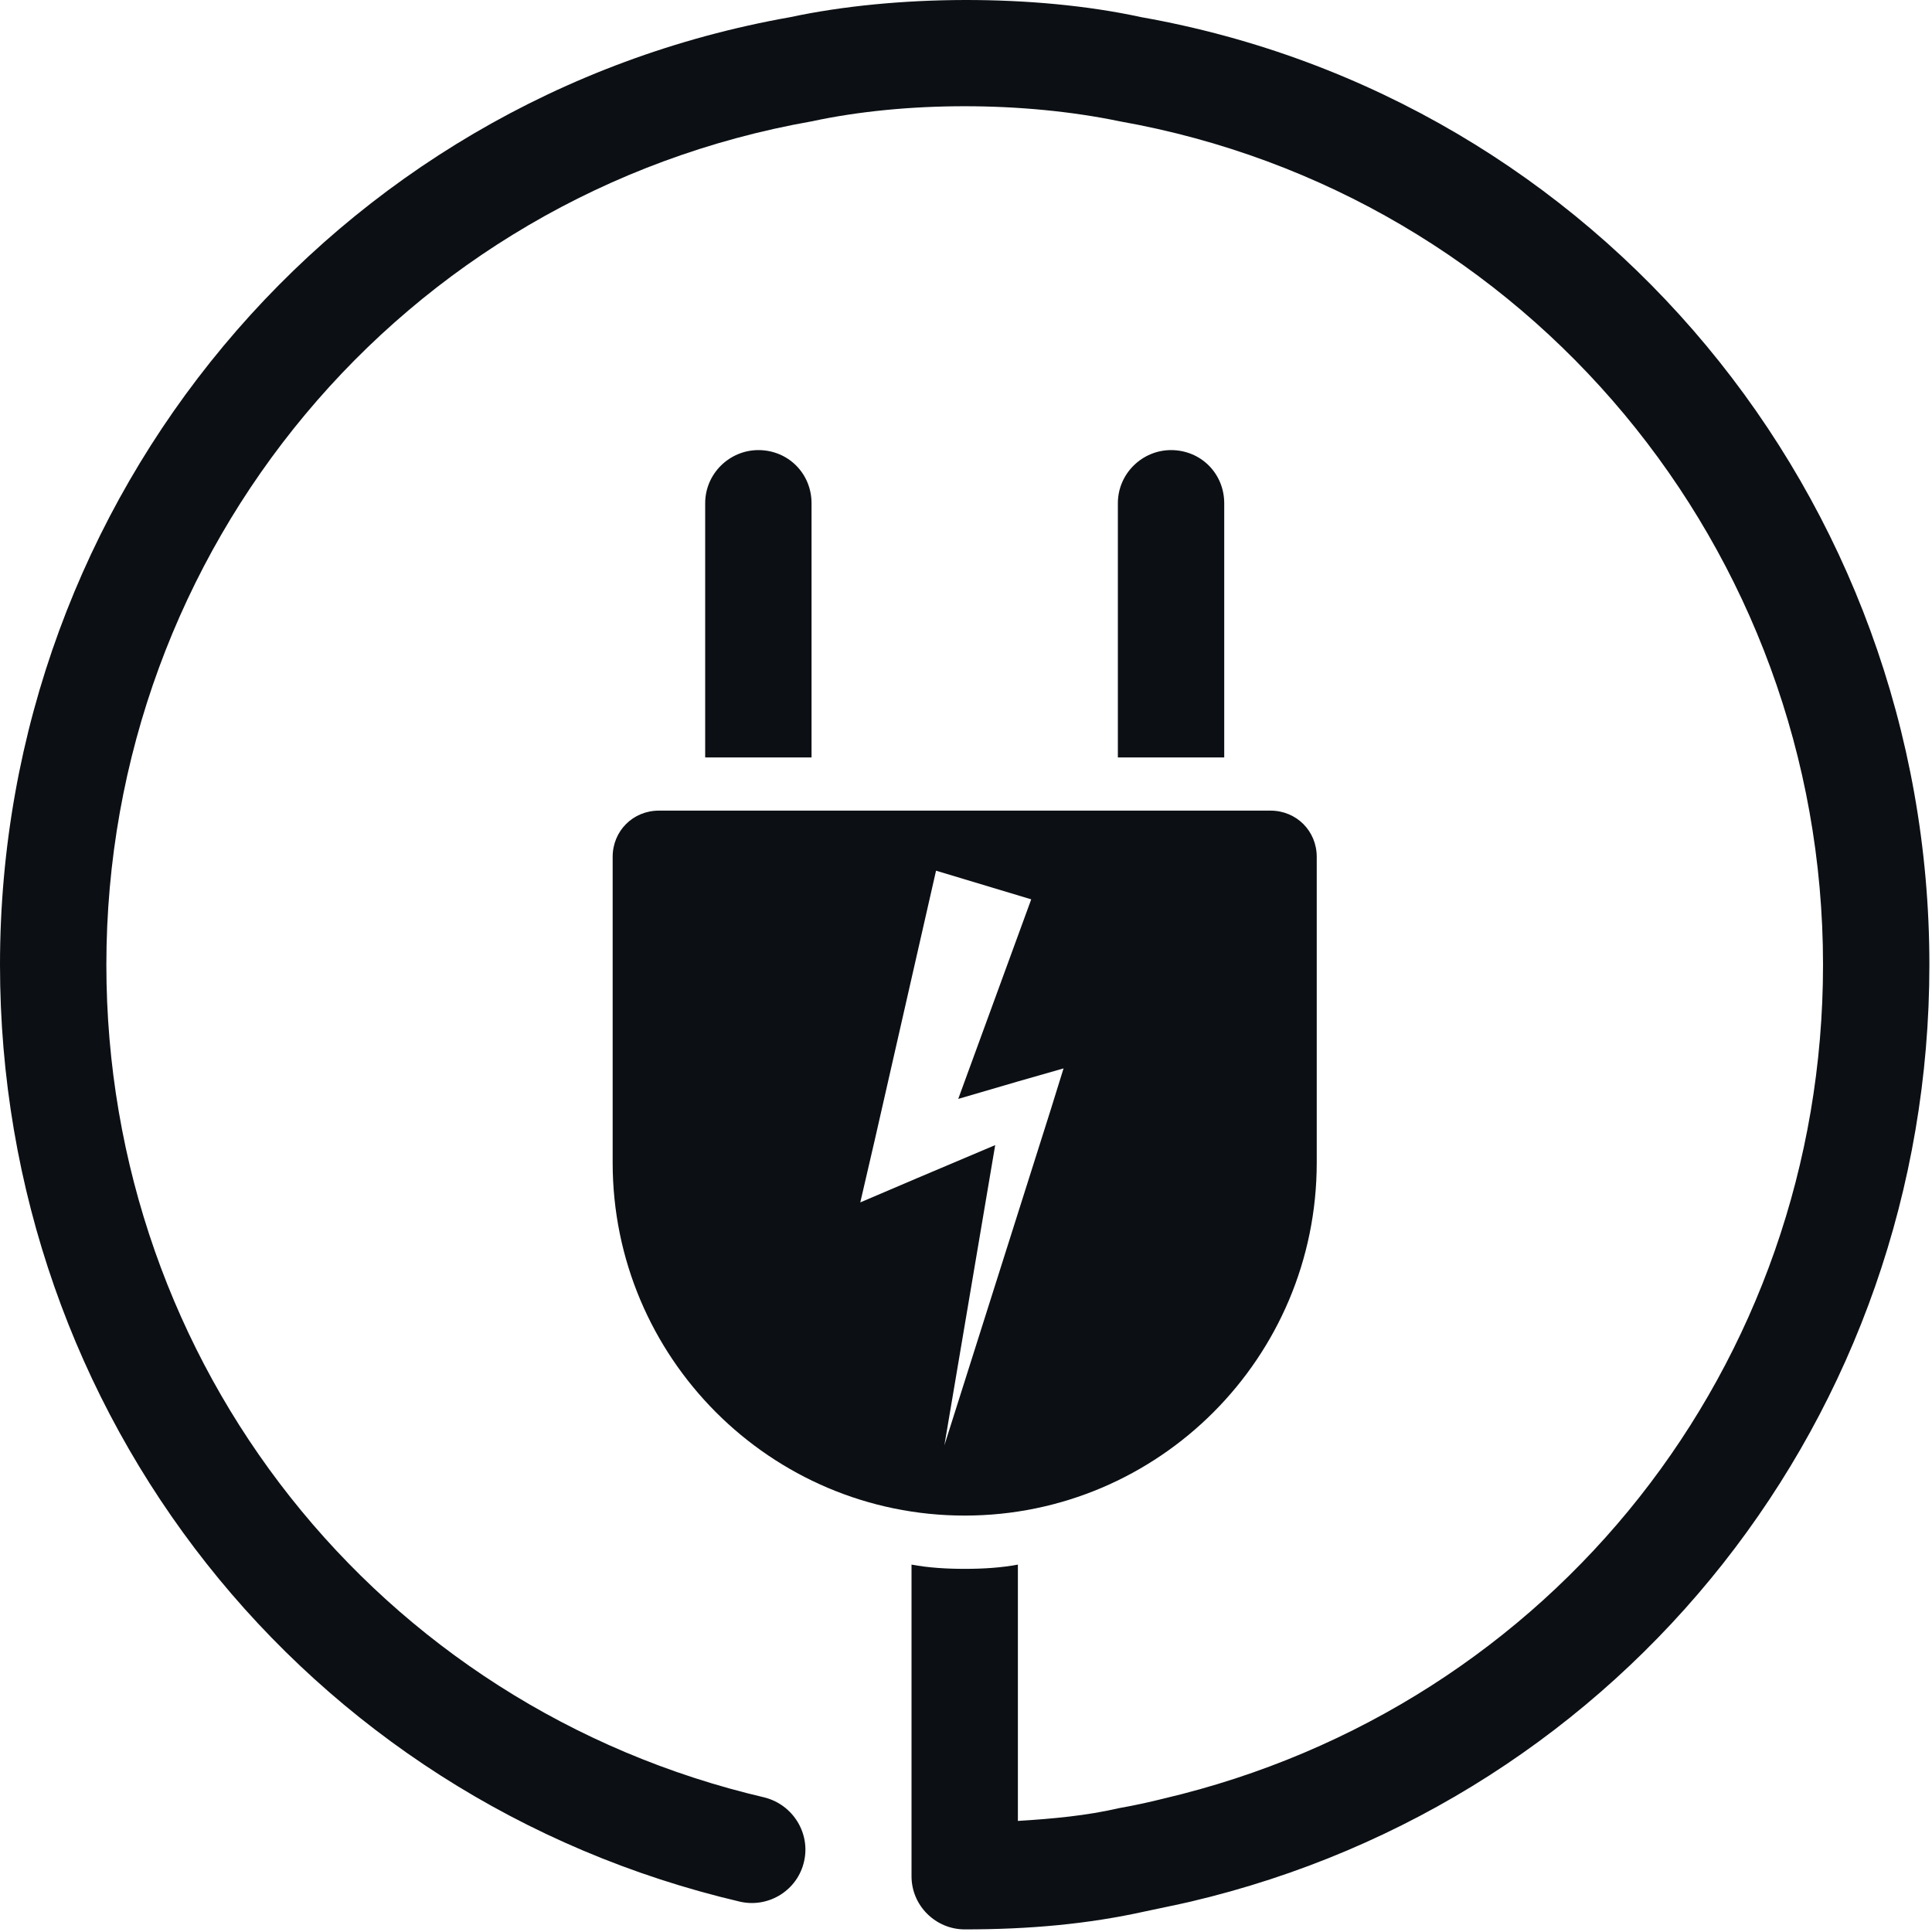
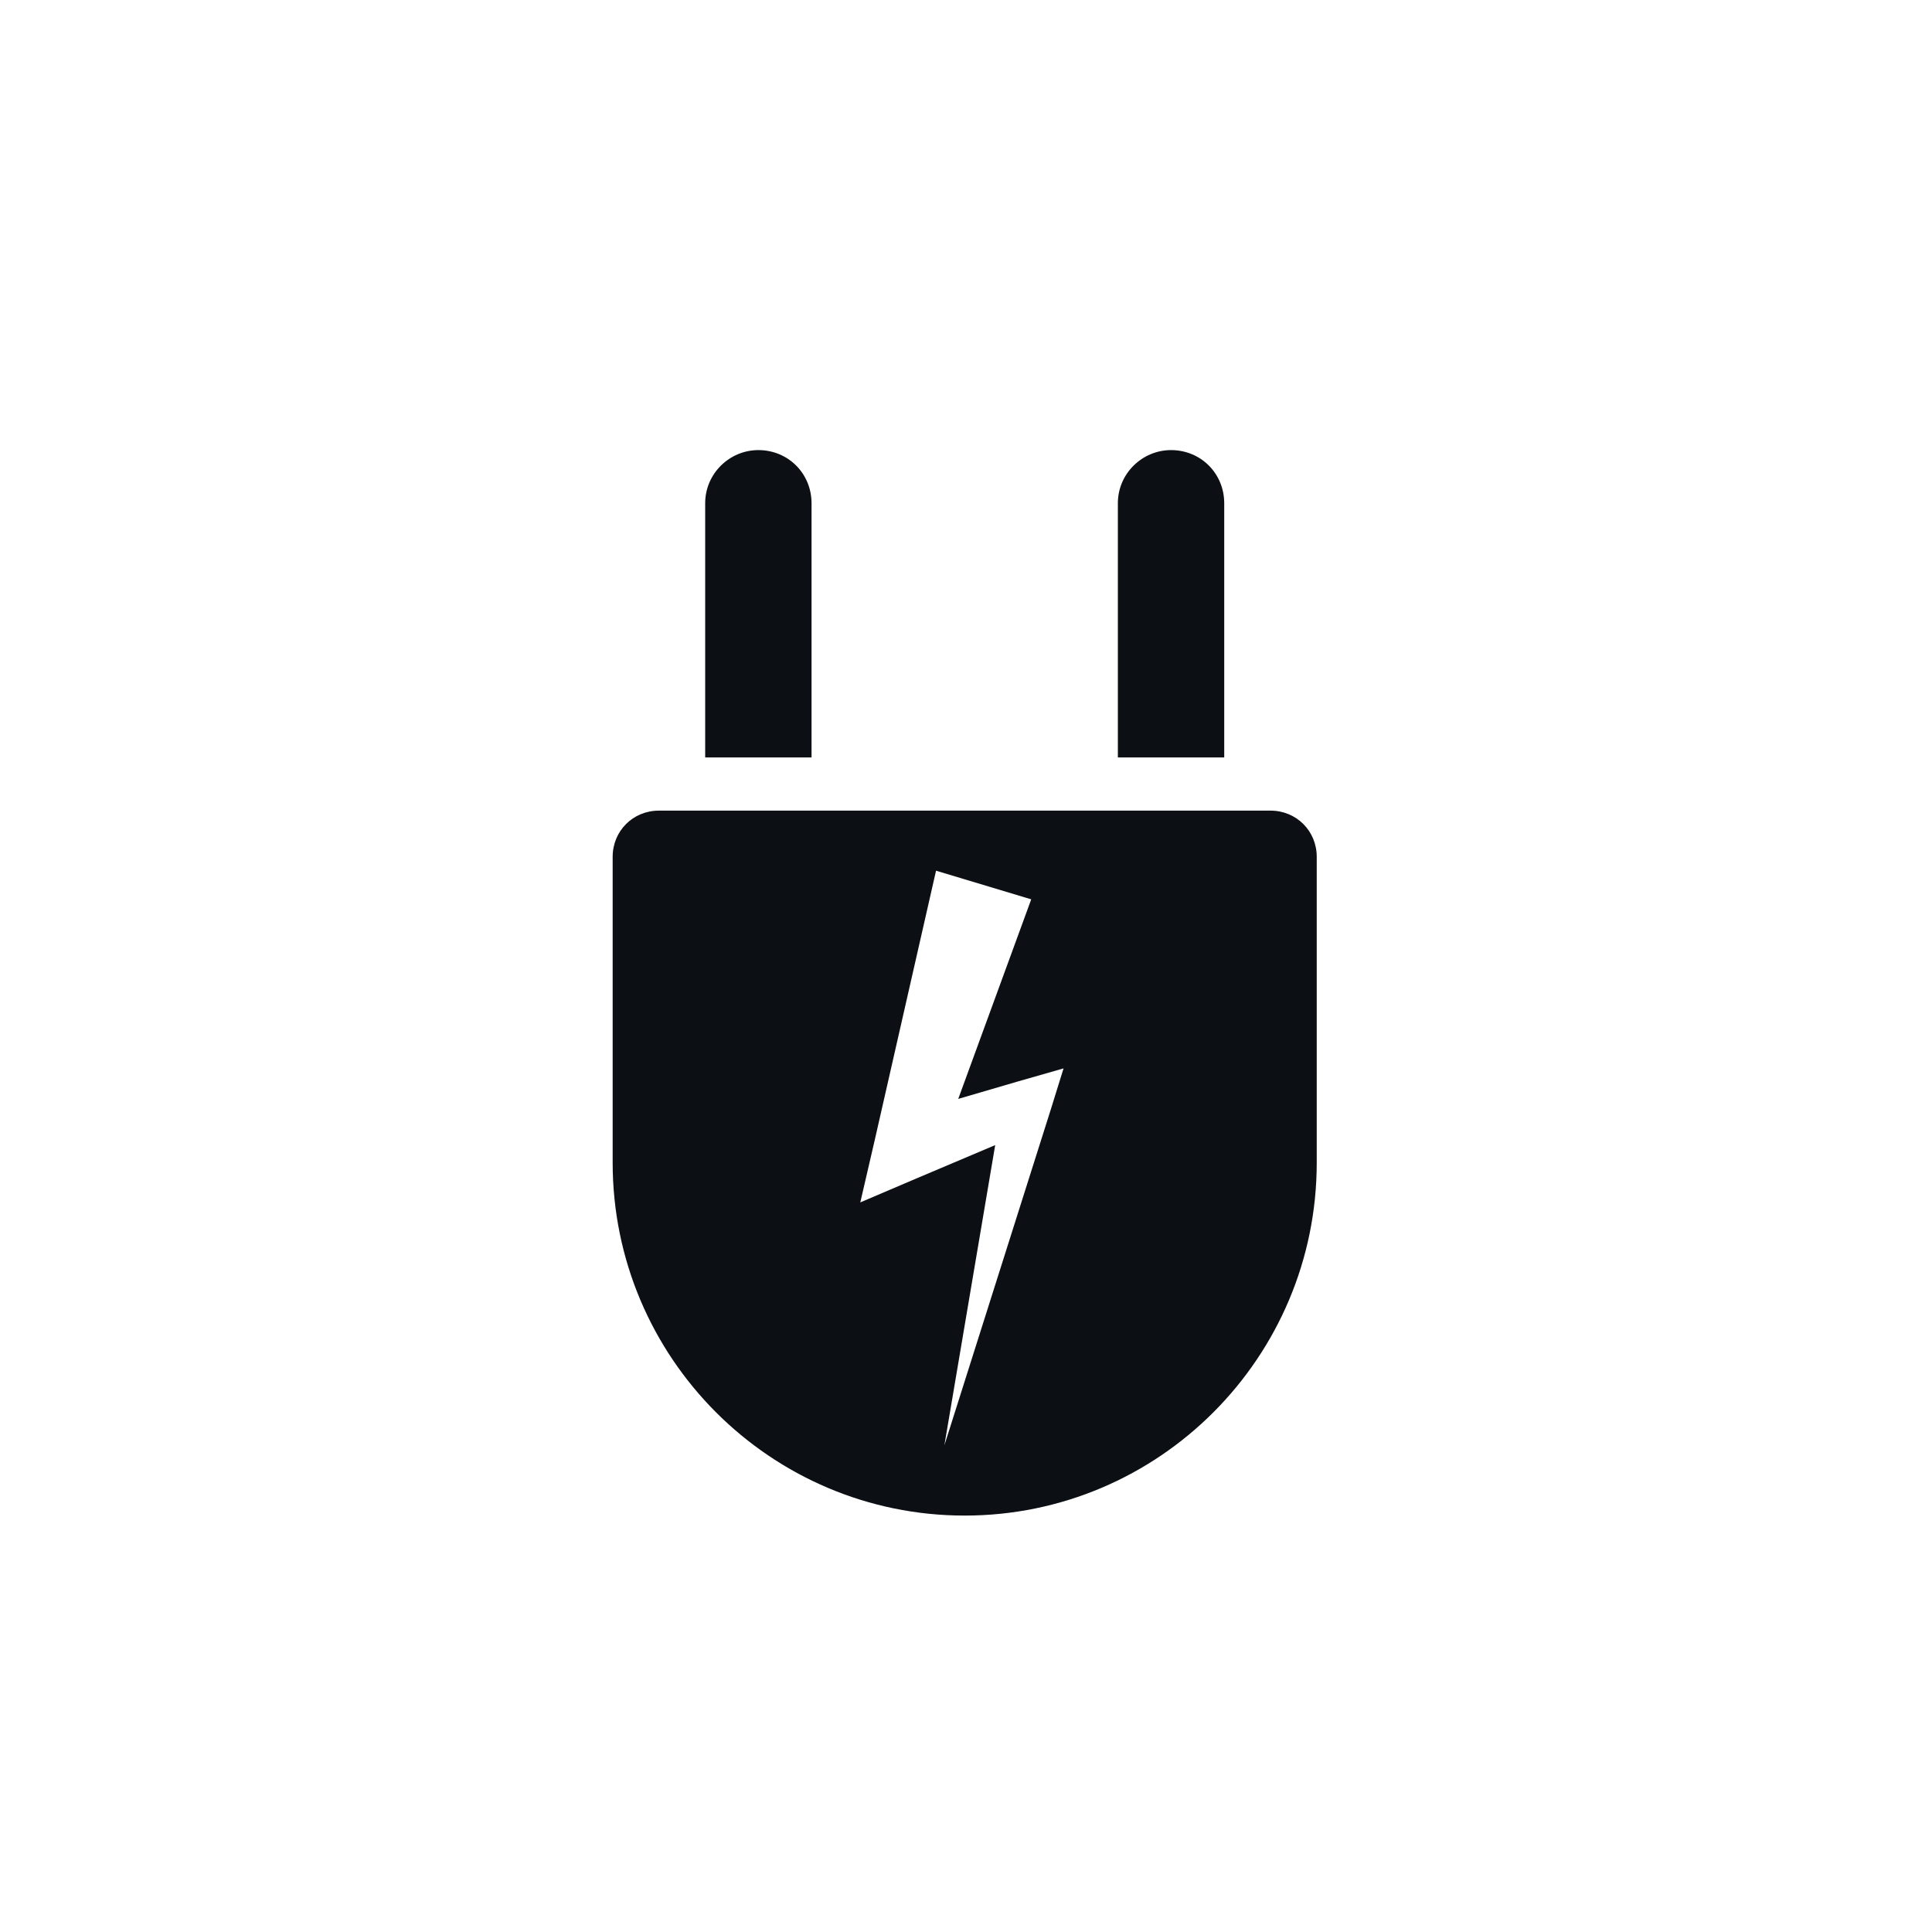
<svg xmlns="http://www.w3.org/2000/svg" width="100%" height="100%" viewBox="0 0 91 91" version="1.1" xml:space="preserve" style="fill-rule:evenodd;clip-rule:evenodd;stroke-linejoin:round;stroke-miterlimit:2;">
  <path d="M41.217,53.631l2.872,-12.62l4.483,1.349l-3.438,9.4l2.829,-0.827l2.132,-0.61l-0.609,1.959l-5.005,15.797l2.394,-14.143l-3.7,1.566l-2.654,1.132l0.696,-3.003Zm-12.36,-13.273l0,14.405c0,9.182 7.442,16.623 16.581,16.623c9.14,0 16.582,-7.441 16.582,-16.623l0,-14.405c0,-1.219 -0.958,-2.176 -2.176,-2.176l-28.811,0c-1.218,0 -2.176,0.957 -2.176,2.176" style="fill:#0c1014;fill-rule:nonzero;" />
  <path d="M35.72,21.2c-1.352,0 -2.505,1.102 -2.505,2.505l-0,11.972l5.01,0l-0,-11.972c-0,-1.403 -1.102,-2.505 -2.505,-2.505" style="fill:#0c1014;fill-rule:nonzero;" />
  <path d="M55.158,21.2c-1.352,0 -2.505,1.102 -2.505,2.505l-0,11.972l5.01,0l-0,-11.972c-0,-1.403 -1.102,-2.505 -2.505,-2.505" style="fill:#0c1014;fill-rule:nonzero;" />
-   <path d="M53.755,0.808c-5.06,-1.102 -11.623,-1.052 -16.532,-0c-21.542,3.807 -37.223,22.592 -37.223,44.634c0,21.19 14.328,39.324 34.868,44.133c1.353,0.3 2.705,-0.551 3.006,-1.904c0.3,-1.302 -0.501,-2.655 -1.854,-3.006c-18.235,-4.257 -31.01,-20.388 -31.01,-39.223c-0,-19.587 13.927,-36.318 33.215,-39.725c4.408,-0.951 9.969,-0.951 14.528,-0c19.187,3.407 33.114,20.138 33.114,39.725c-0,18.835 -12.724,34.966 -31.06,39.274c-0.601,0.15 -1.253,0.3 -2.104,0.451c-1.503,0.35 -3.106,0.5 -4.759,0.601l-0,-12.073c-0.802,0.15 -1.653,0.2 -2.505,0.2c-0.852,-0 -1.704,-0.05 -2.505,-0.2l0,14.678c0,1.402 1.152,2.504 2.505,2.504c3.056,-0 5.811,-0.25 8.516,-0.851c0.702,-0.151 1.453,-0.301 2.104,-0.451c20.49,-4.809 34.818,-22.943 34.818,-44.133c0,-22.042 -15.63,-40.827 -37.122,-44.634" style="fill:#0c1014;fill-rule:nonzero;" />
</svg>